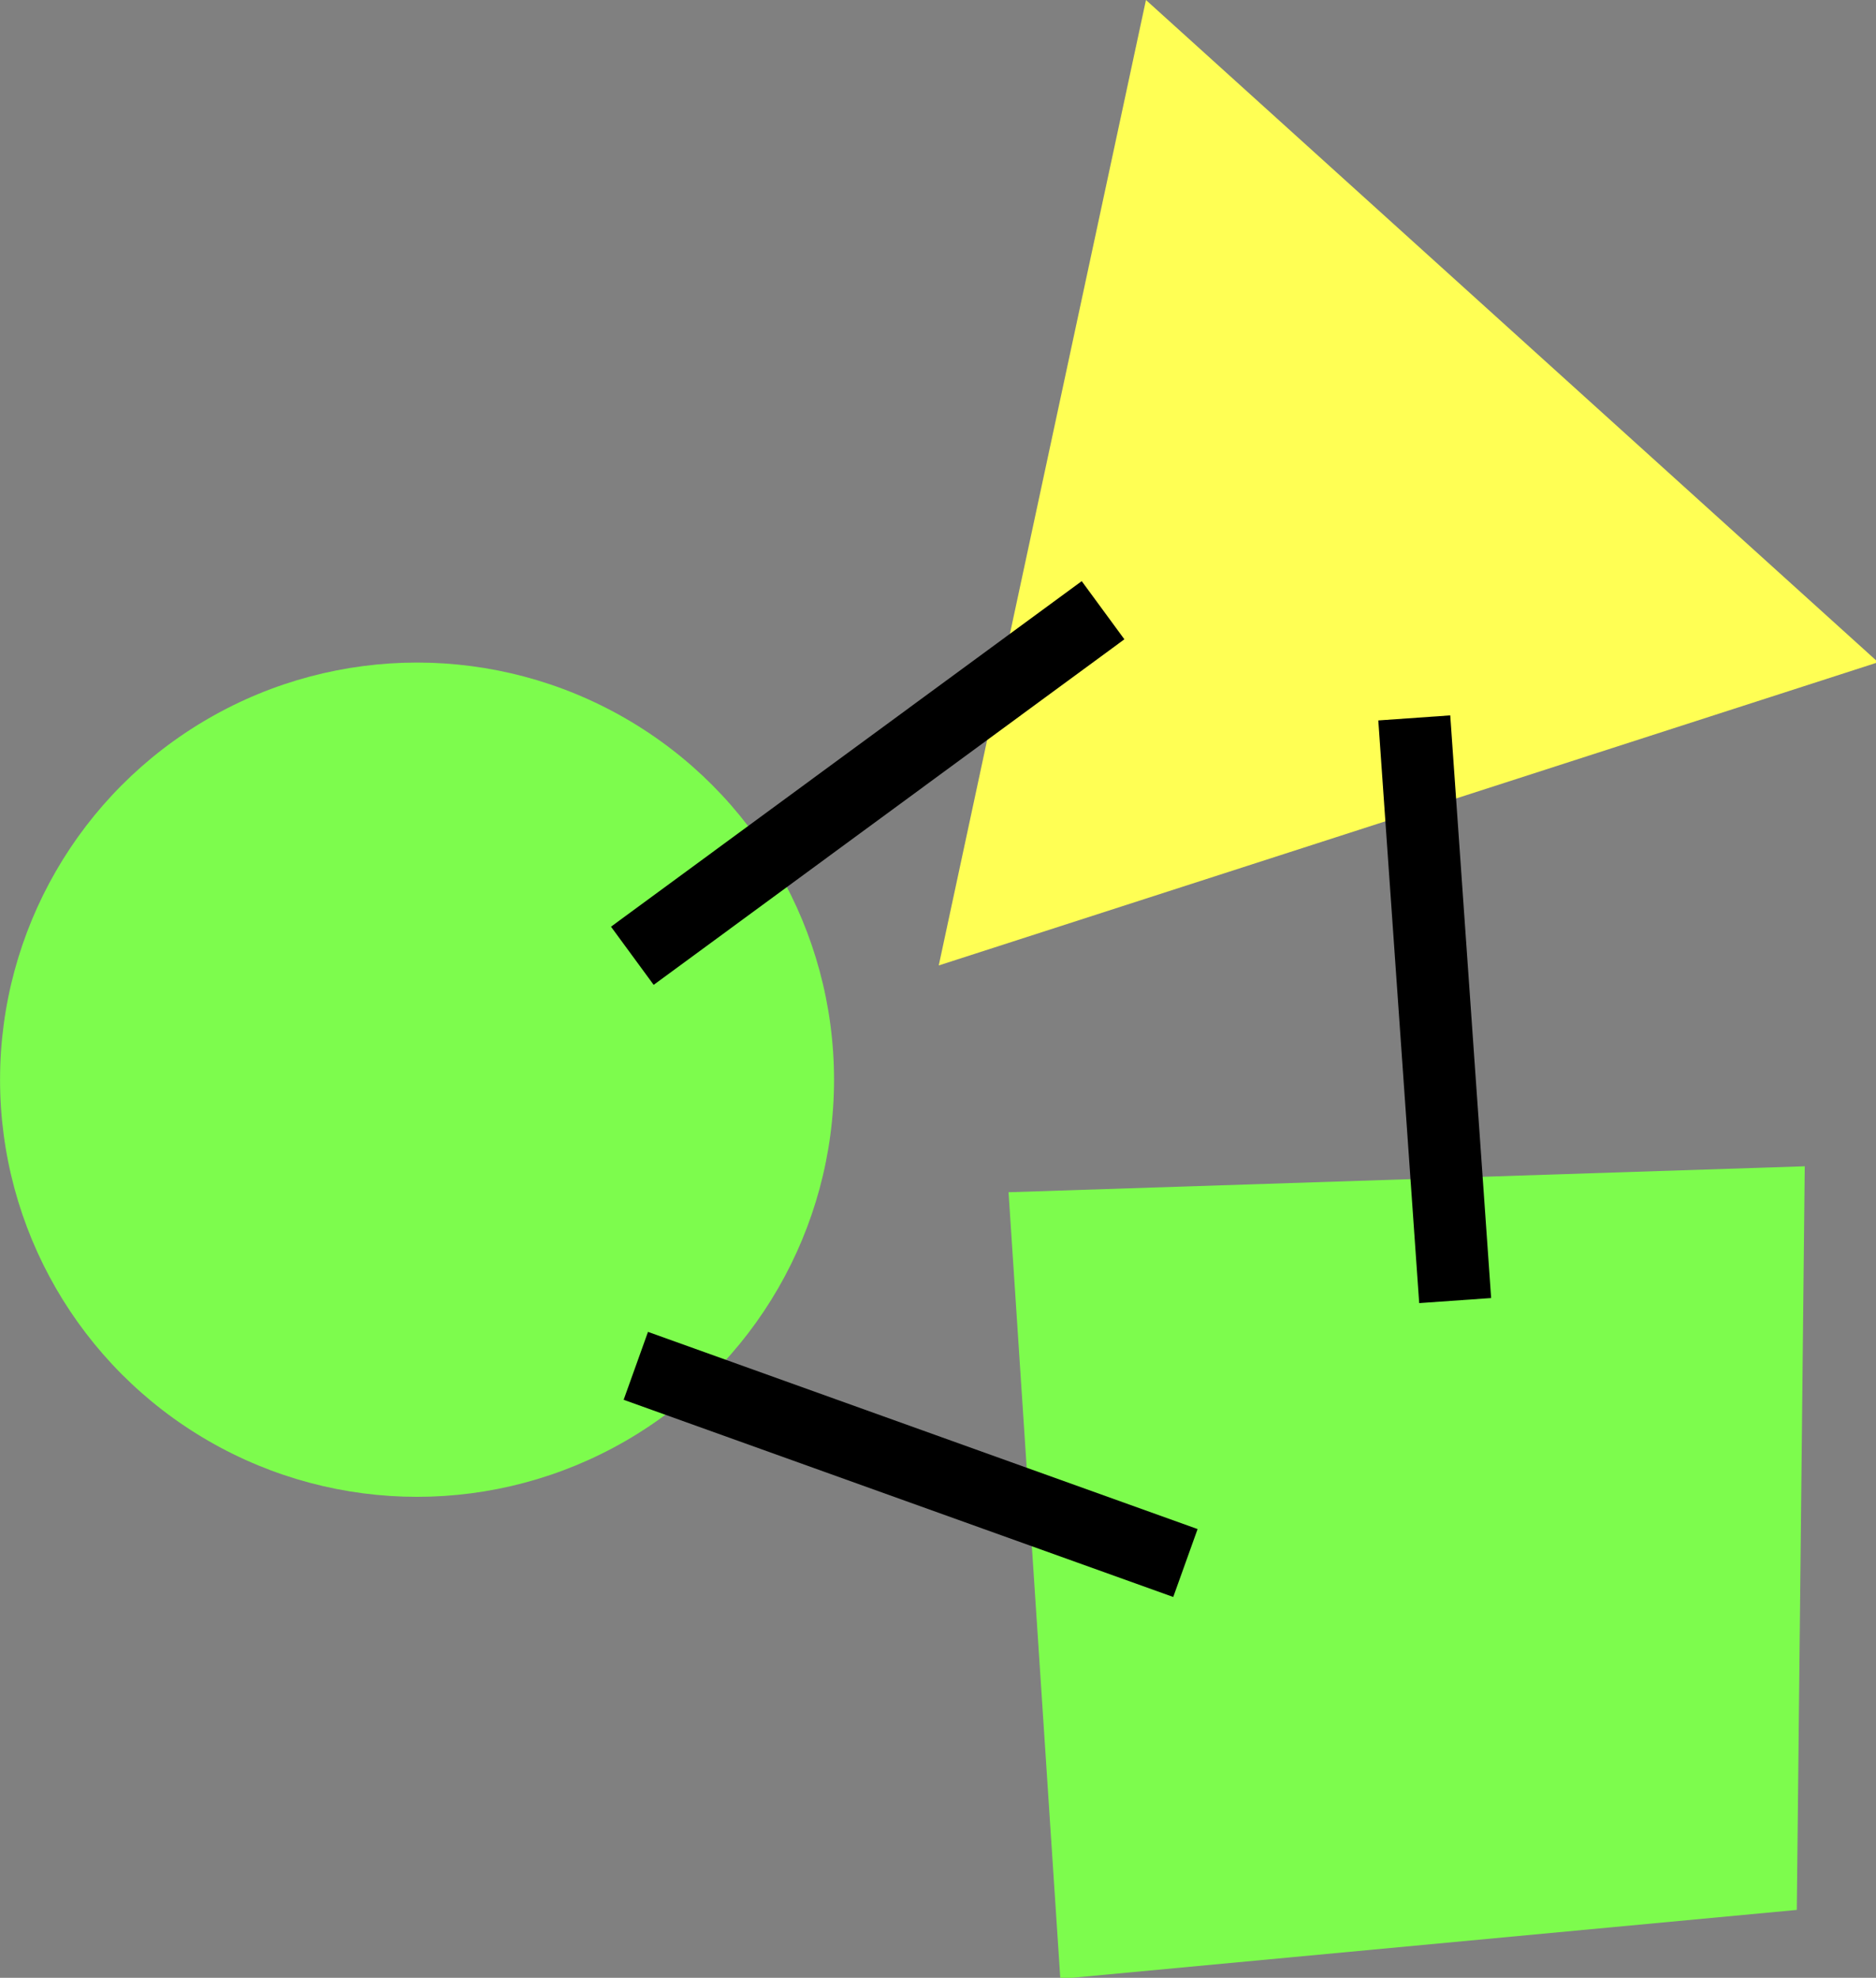
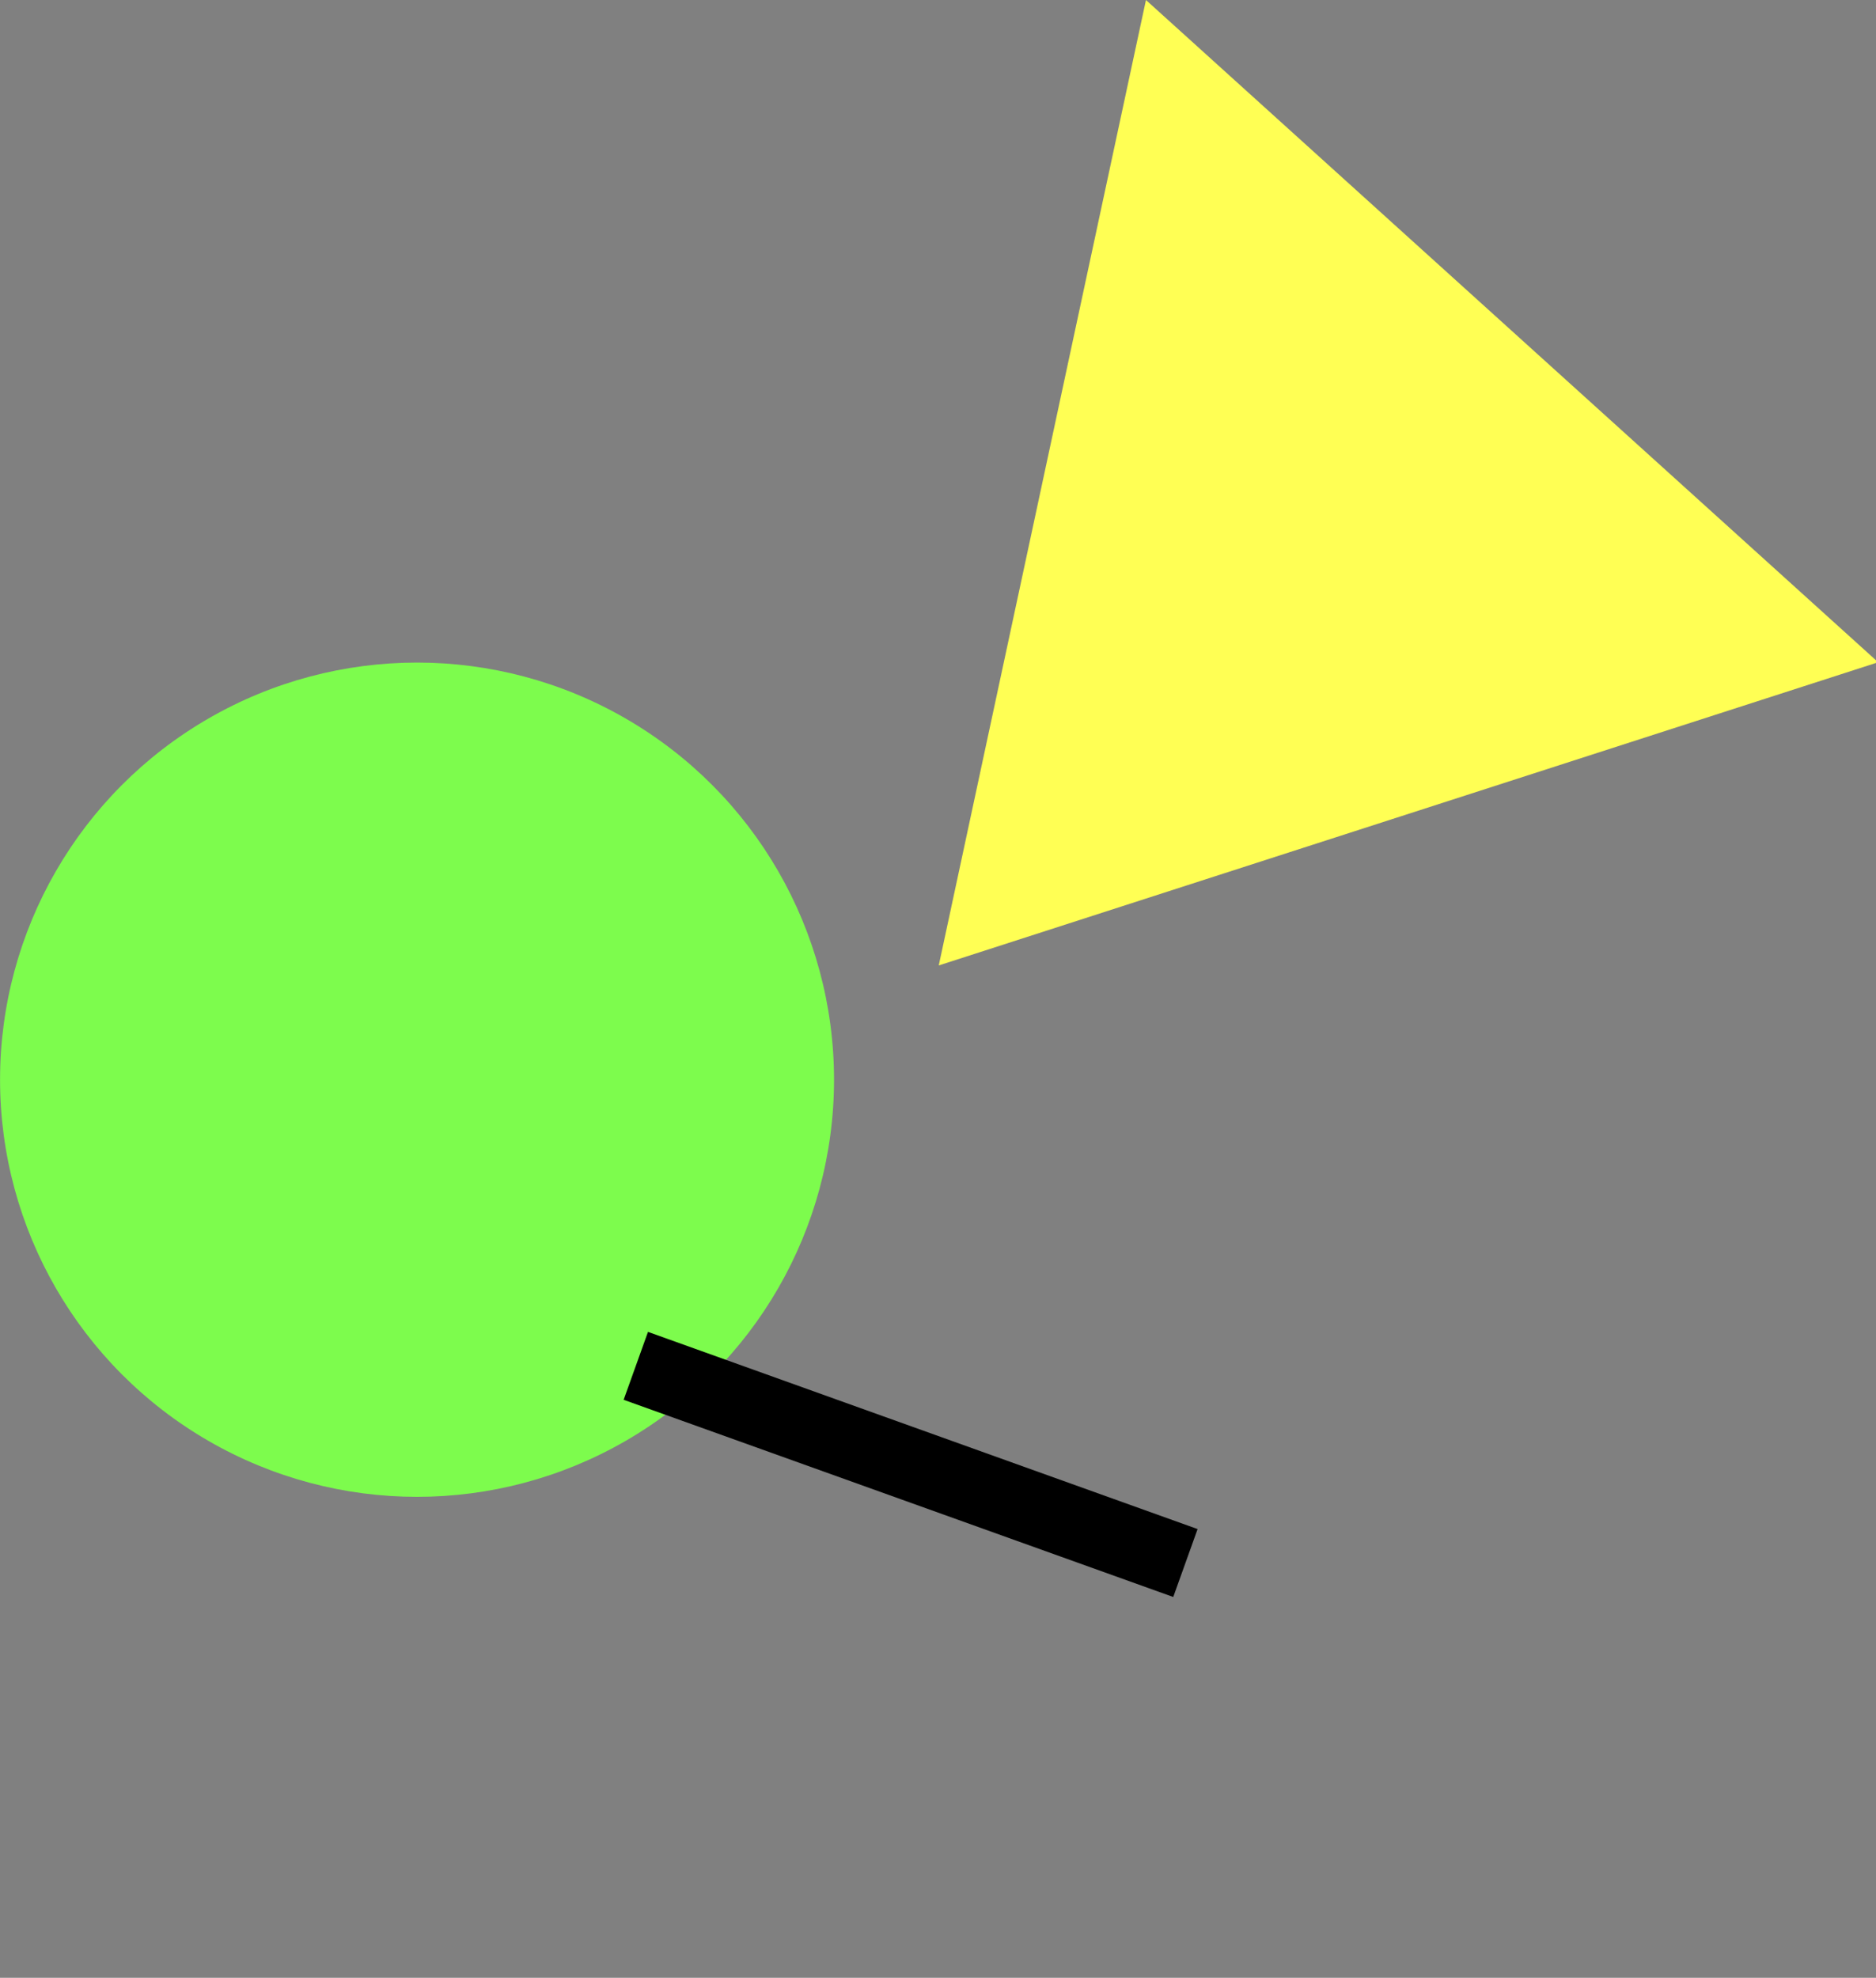
<svg xmlns="http://www.w3.org/2000/svg" viewBox="0 0 668 704">
  <rect x="0" y="0" width="668" height="704" fill="#808080" stroke="none" />
  <defs>
    <style>.cls-1{fill:none;stroke:#000;stroke-miterlimit:10;stroke-width:25.68px;}.cls-2{fill:#ffff54;mix-blend-mode:soft-light;}.cls-2,.cls-3{stroke-width:0px;}.cls-4{isolation:isolate;}.cls-3{fill:#7dfc4d;}</style>
  </defs>
  <g class="cls-4">
    <g id="Layer_2">
      <g id="Layer_1-2">
-         <polygon class="cls-3" points="377.56 704.39 639.8 679.84 642.63 415.14 359.12 424.38 377.56 704.39" />
        <circle class="cls-3" cx="148.5" cy="384.32" r="148.48" />
        <polygon class="cls-2" points="408.05 0 334.27 343.65 668.77 235.73 408.05 0" />
-         <line class="cls-1" x1="503.59" y1="255.54" x2="518.15" y2="462.94" />
-         <line class="cls-1" x1="392.77" y1="217.21" x2="225.16" y2="340.21" />
        <line class="cls-1" x1="422.1" y1="556.36" x2="226.4" y2="486.17" />
      </g>
    </g>
  </g>
</svg>